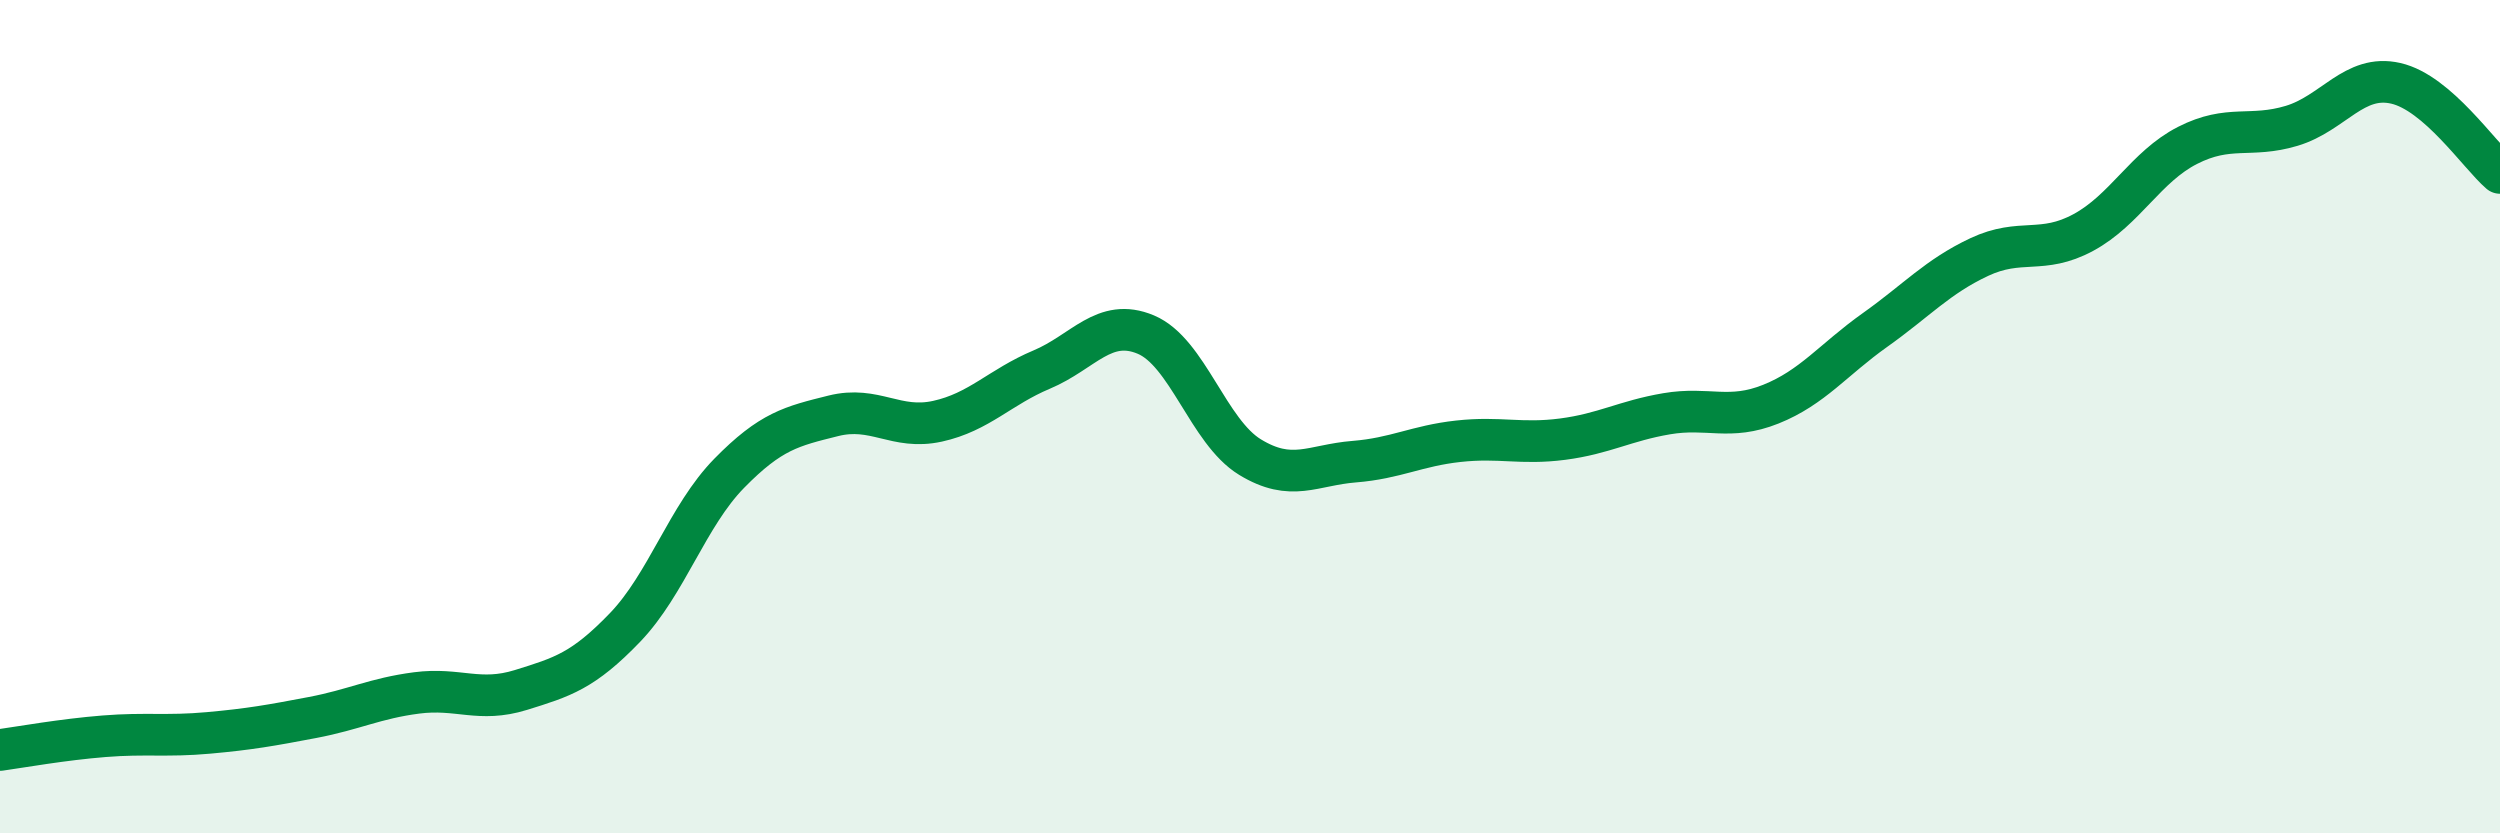
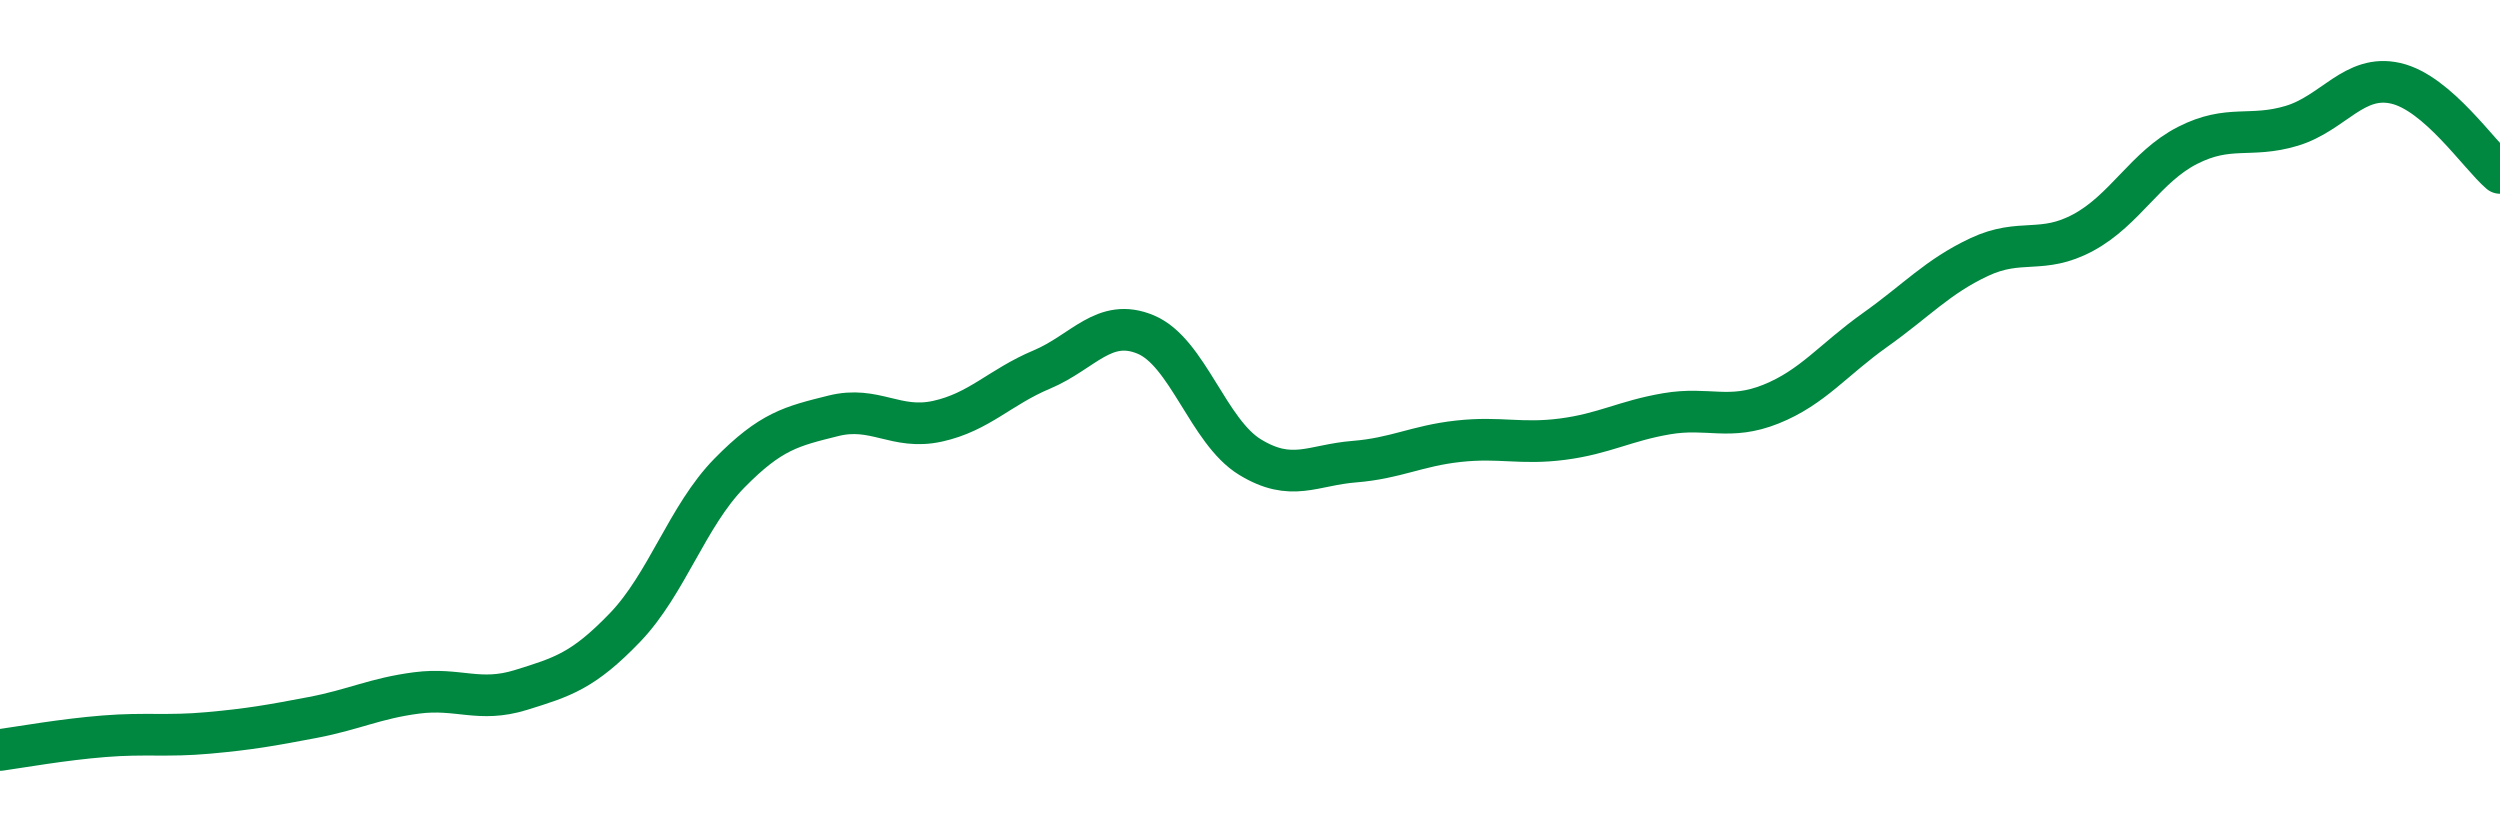
<svg xmlns="http://www.w3.org/2000/svg" width="60" height="20" viewBox="0 0 60 20">
-   <path d="M 0,18 C 0.5,17.93 1.5,17.75 2.5,17.67 C 3.5,17.59 4,17.68 5,17.59 C 6,17.5 6.5,17.41 7.5,17.22 C 8.5,17.03 9,16.76 10,16.63 C 11,16.5 11.5,16.87 12.5,16.56 C 13.5,16.25 14,16.1 15,15.06 C 16,14.02 16.5,12.38 17.5,11.36 C 18.5,10.34 19,10.23 20,9.98 C 21,9.73 21.5,10.33 22.5,10.11 C 23.5,9.89 24,9.29 25,8.87 C 26,8.45 26.5,7.61 27.5,8.03 C 28.5,8.45 29,10.36 30,10.97 C 31,11.58 31.5,11.16 32.5,11.08 C 33.5,11 34,10.7 35,10.59 C 36,10.48 36.5,10.67 37.5,10.54 C 38.5,10.41 39,10.1 40,9.93 C 41,9.76 41.5,10.1 42.5,9.7 C 43.5,9.3 44,8.63 45,7.92 C 46,7.21 46.5,6.64 47.5,6.17 C 48.5,5.7 49,6.12 50,5.58 C 51,5.04 51.5,4 52.5,3.49 C 53.5,2.98 54,3.32 55,3.02 C 56,2.72 56.5,1.77 57.5,2 C 58.5,2.23 59.5,3.72 60,4.15L60 20L0 20Z" fill="#008740" opacity="0.1" stroke-linecap="round" stroke-linejoin="round" />
  <path d="M 0,18 C 0.5,17.93 1.5,17.75 2.5,17.67 C 3.5,17.59 4,17.68 5,17.59 C 6,17.5 6.5,17.41 7.5,17.22 C 8.5,17.03 9,16.76 10,16.63 C 11,16.5 11.5,16.87 12.5,16.56 C 13.5,16.25 14,16.1 15,15.06 C 16,14.02 16.5,12.38 17.5,11.36 C 18.5,10.34 19,10.23 20,9.98 C 21,9.73 21.5,10.33 22.5,10.11 C 23.5,9.89 24,9.29 25,8.87 C 26,8.45 26.5,7.61 27.5,8.03 C 28.5,8.45 29,10.36 30,10.97 C 31,11.58 31.5,11.16 32.5,11.08 C 33.5,11 34,10.7 35,10.59 C 36,10.48 36.5,10.67 37.5,10.54 C 38.5,10.41 39,10.1 40,9.93 C 41,9.76 41.5,10.1 42.5,9.7 C 43.5,9.3 44,8.63 45,7.92 C 46,7.21 46.5,6.64 47.5,6.17 C 48.5,5.7 49,6.12 50,5.58 C 51,5.04 51.5,4 52.5,3.49 C 53.5,2.98 54,3.32 55,3.02 C 56,2.72 56.5,1.77 57.5,2 C 58.5,2.23 59.5,3.72 60,4.15" stroke="#008740" stroke-width="1" fill="none" stroke-linecap="round" stroke-linejoin="round" />
</svg>